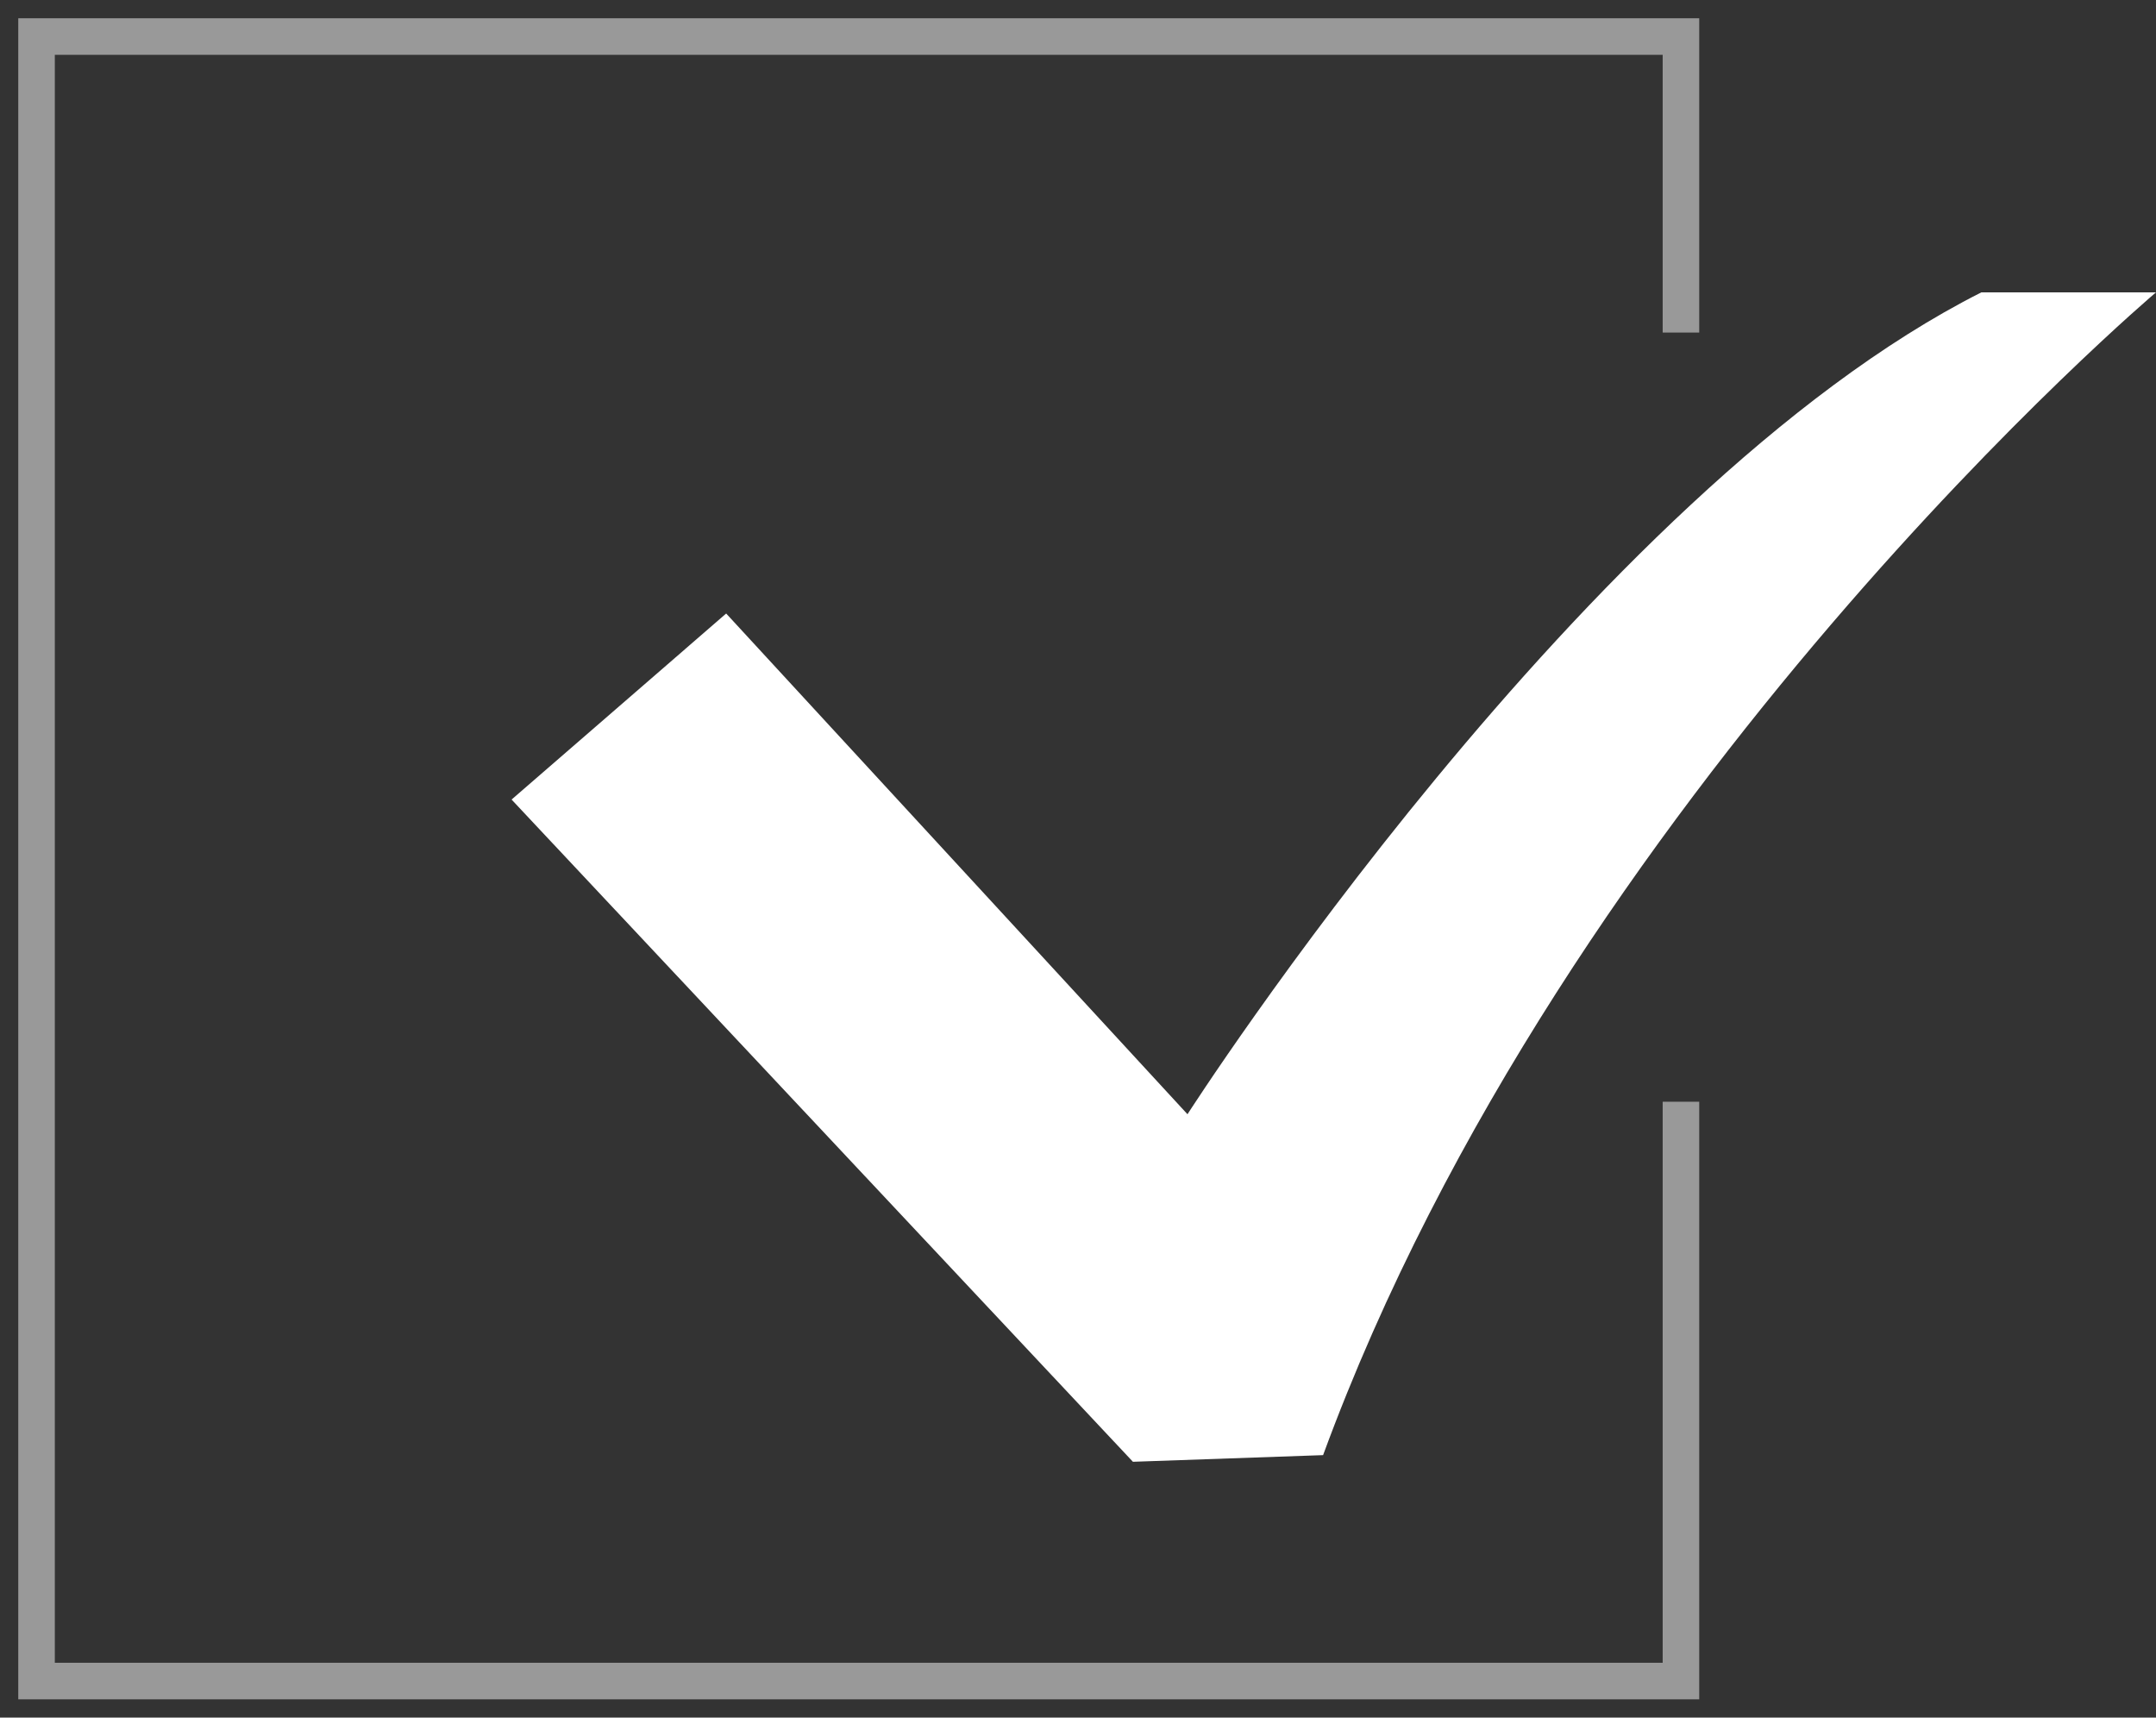
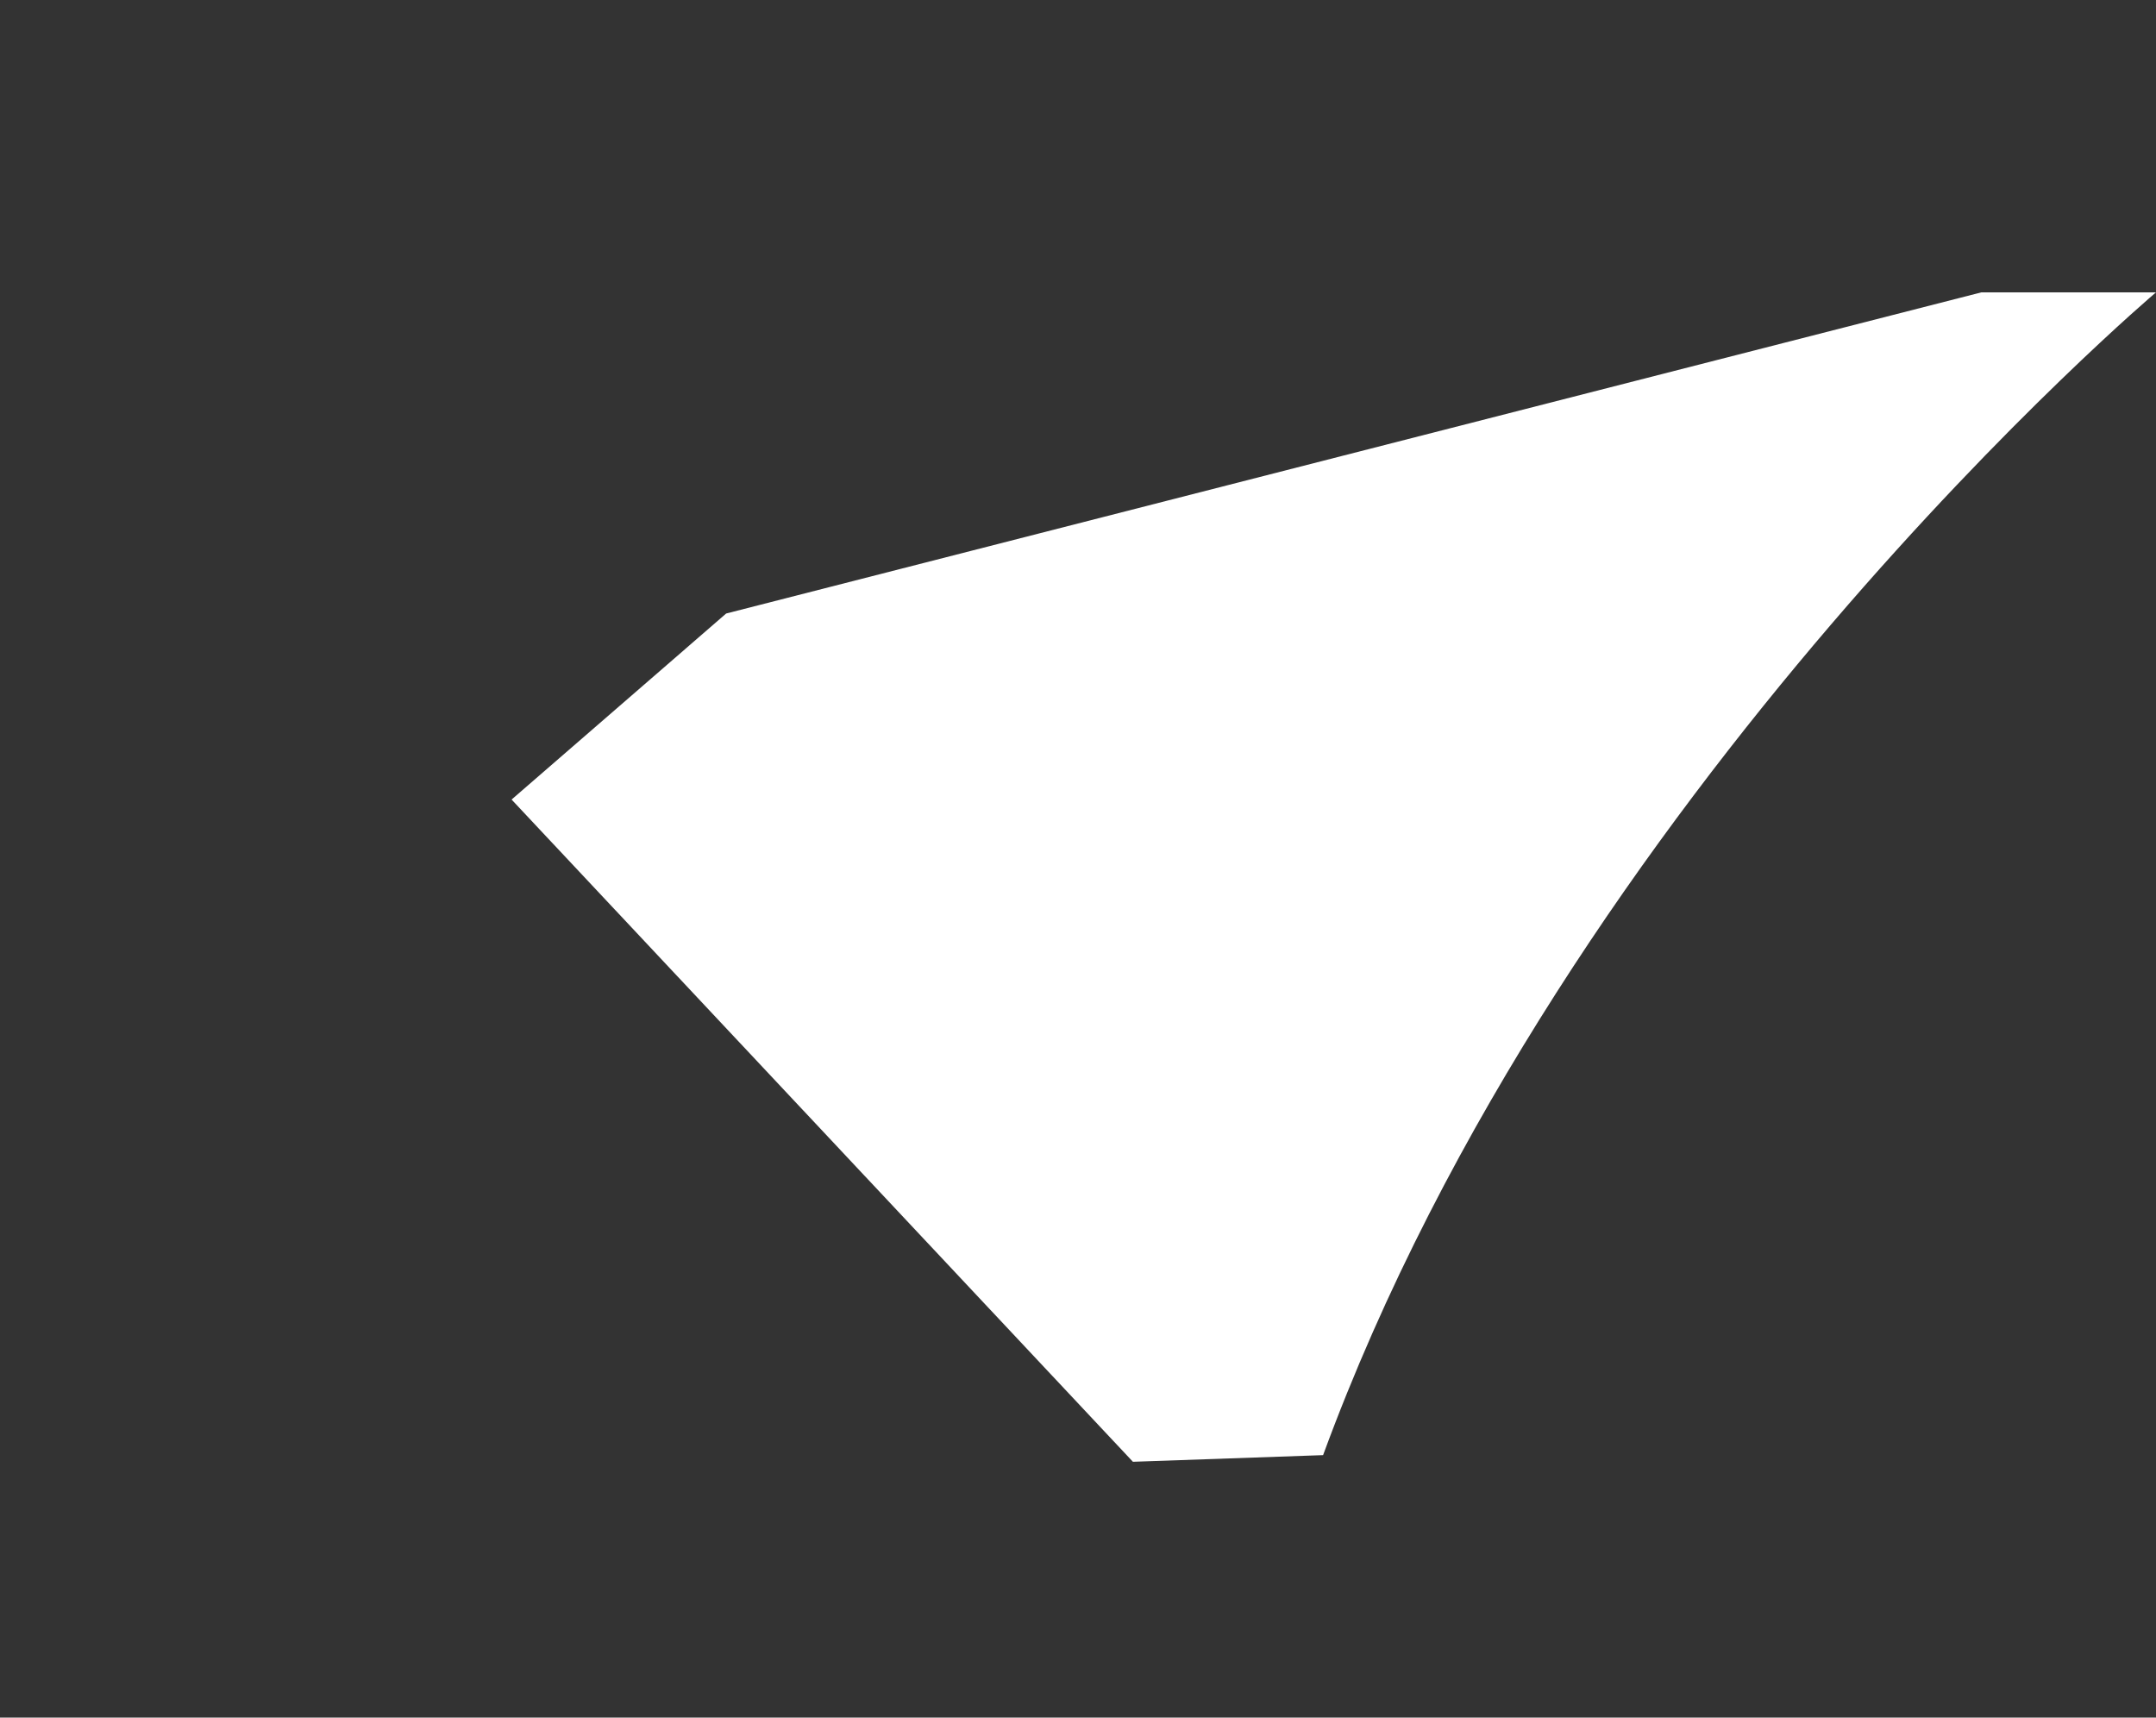
<svg xmlns="http://www.w3.org/2000/svg" width="59px" height="47px" viewBox="0 0 59 47" version="1.1">
  <rect x="0" y="0" width="59" height="47" fill="#333333" stroke="none" />
  <title>A0DFE46F-6F24-4EB8-AF96-1D1CACAFABE9</title>
  <g id="Airtrip-Copy" stroke="none" stroke-width="1" fill="none" fill-rule="evenodd">
    <g id="AirtripLP-PC" transform="translate(-564, -8776)">
      <g id="Section-Return" transform="translate(0, 8538)">
        <g id="postReturn" transform="translate(220, 178)">
          <g id="编组-4" transform="translate(345, 56)">
            <g id="checkbox" transform="translate(0, 5)">
-               <polyline id="路径" stroke="#FFFFFF" opacity="0.5" points="45 29.148 45 45 0 45 0 0 45 0 45 8.1" />
              <g id="チェックボックスのフリーアイコン" transform="translate(13, 7)" fill="#FFFFFF" fill-rule="nonzero">
-                 <path d="M40.221,0 C29.413,5.454 18.496,22.49 18.496,22.49 L5.872,8.788 L0,13.879 L17.003,32 L22.207,31.818 C28.88,13.636 45,0 45,0 L40.221,0 Z" id="路径" />
+                 <path d="M40.221,0 L5.872,8.788 L0,13.879 L17.003,32 L22.207,31.818 C28.88,13.636 45,0 45,0 L40.221,0 Z" id="路径" />
              </g>
            </g>
          </g>
        </g>
      </g>
    </g>
  </g>
</svg>